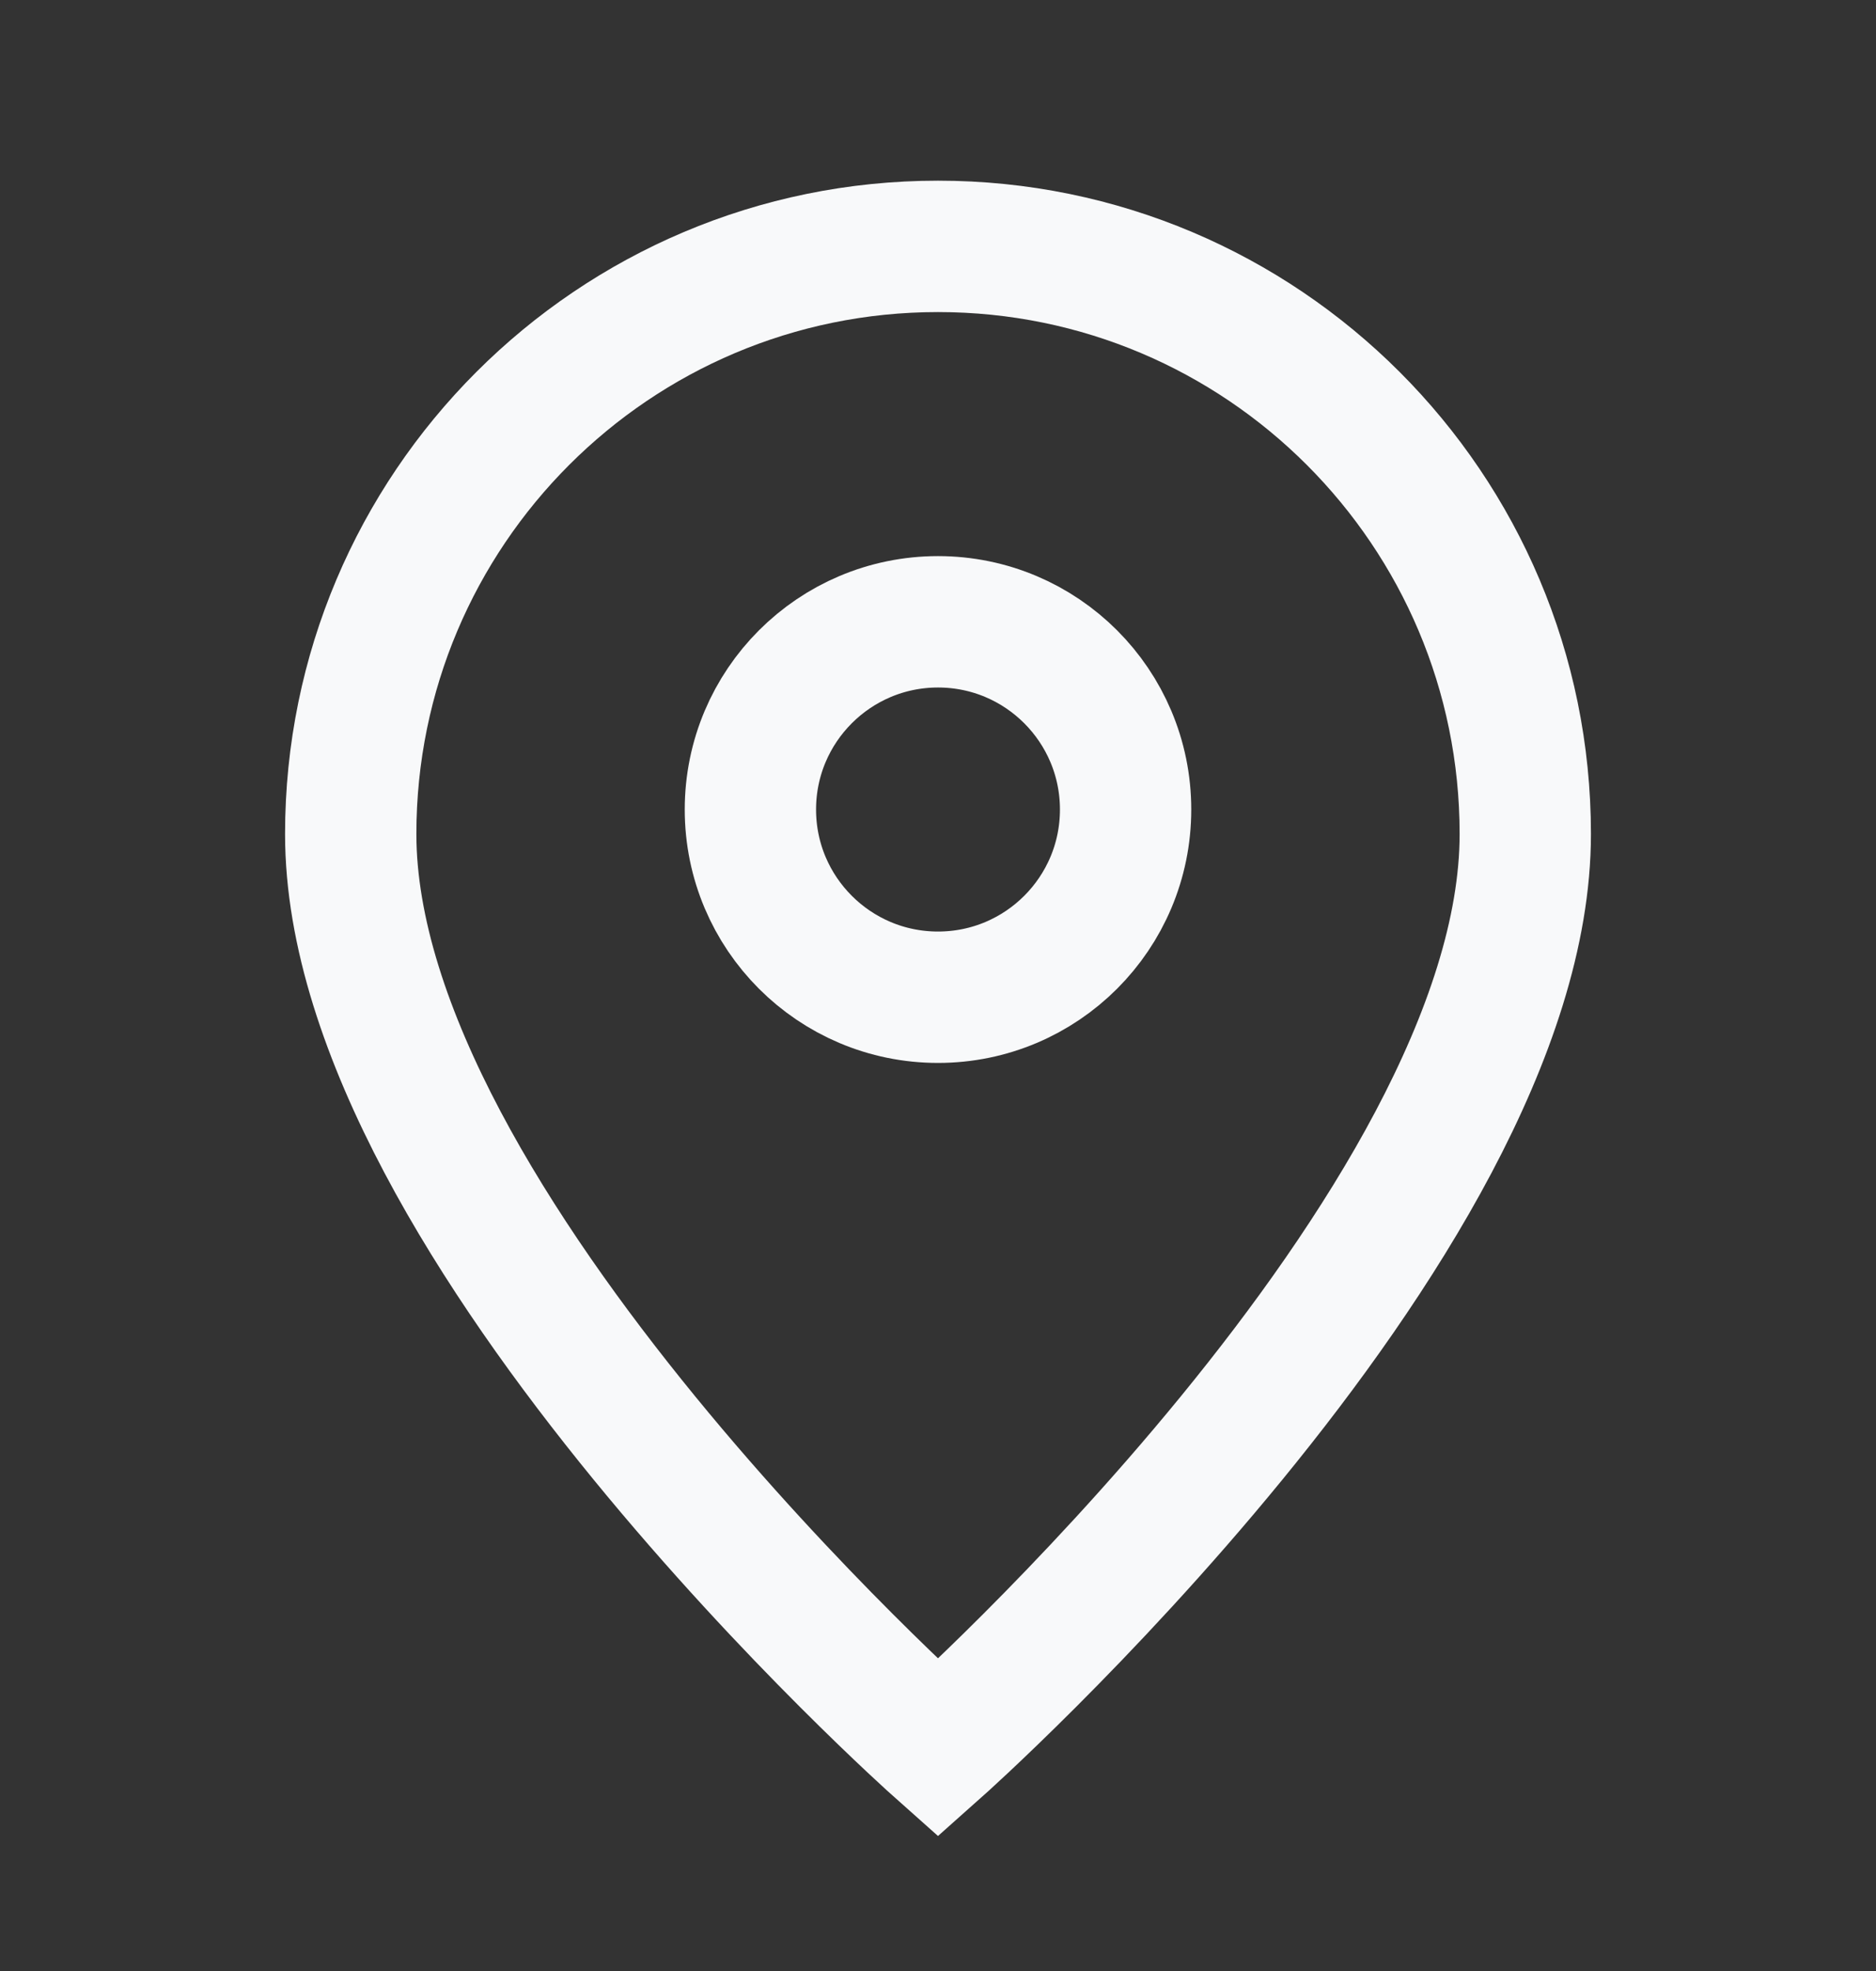
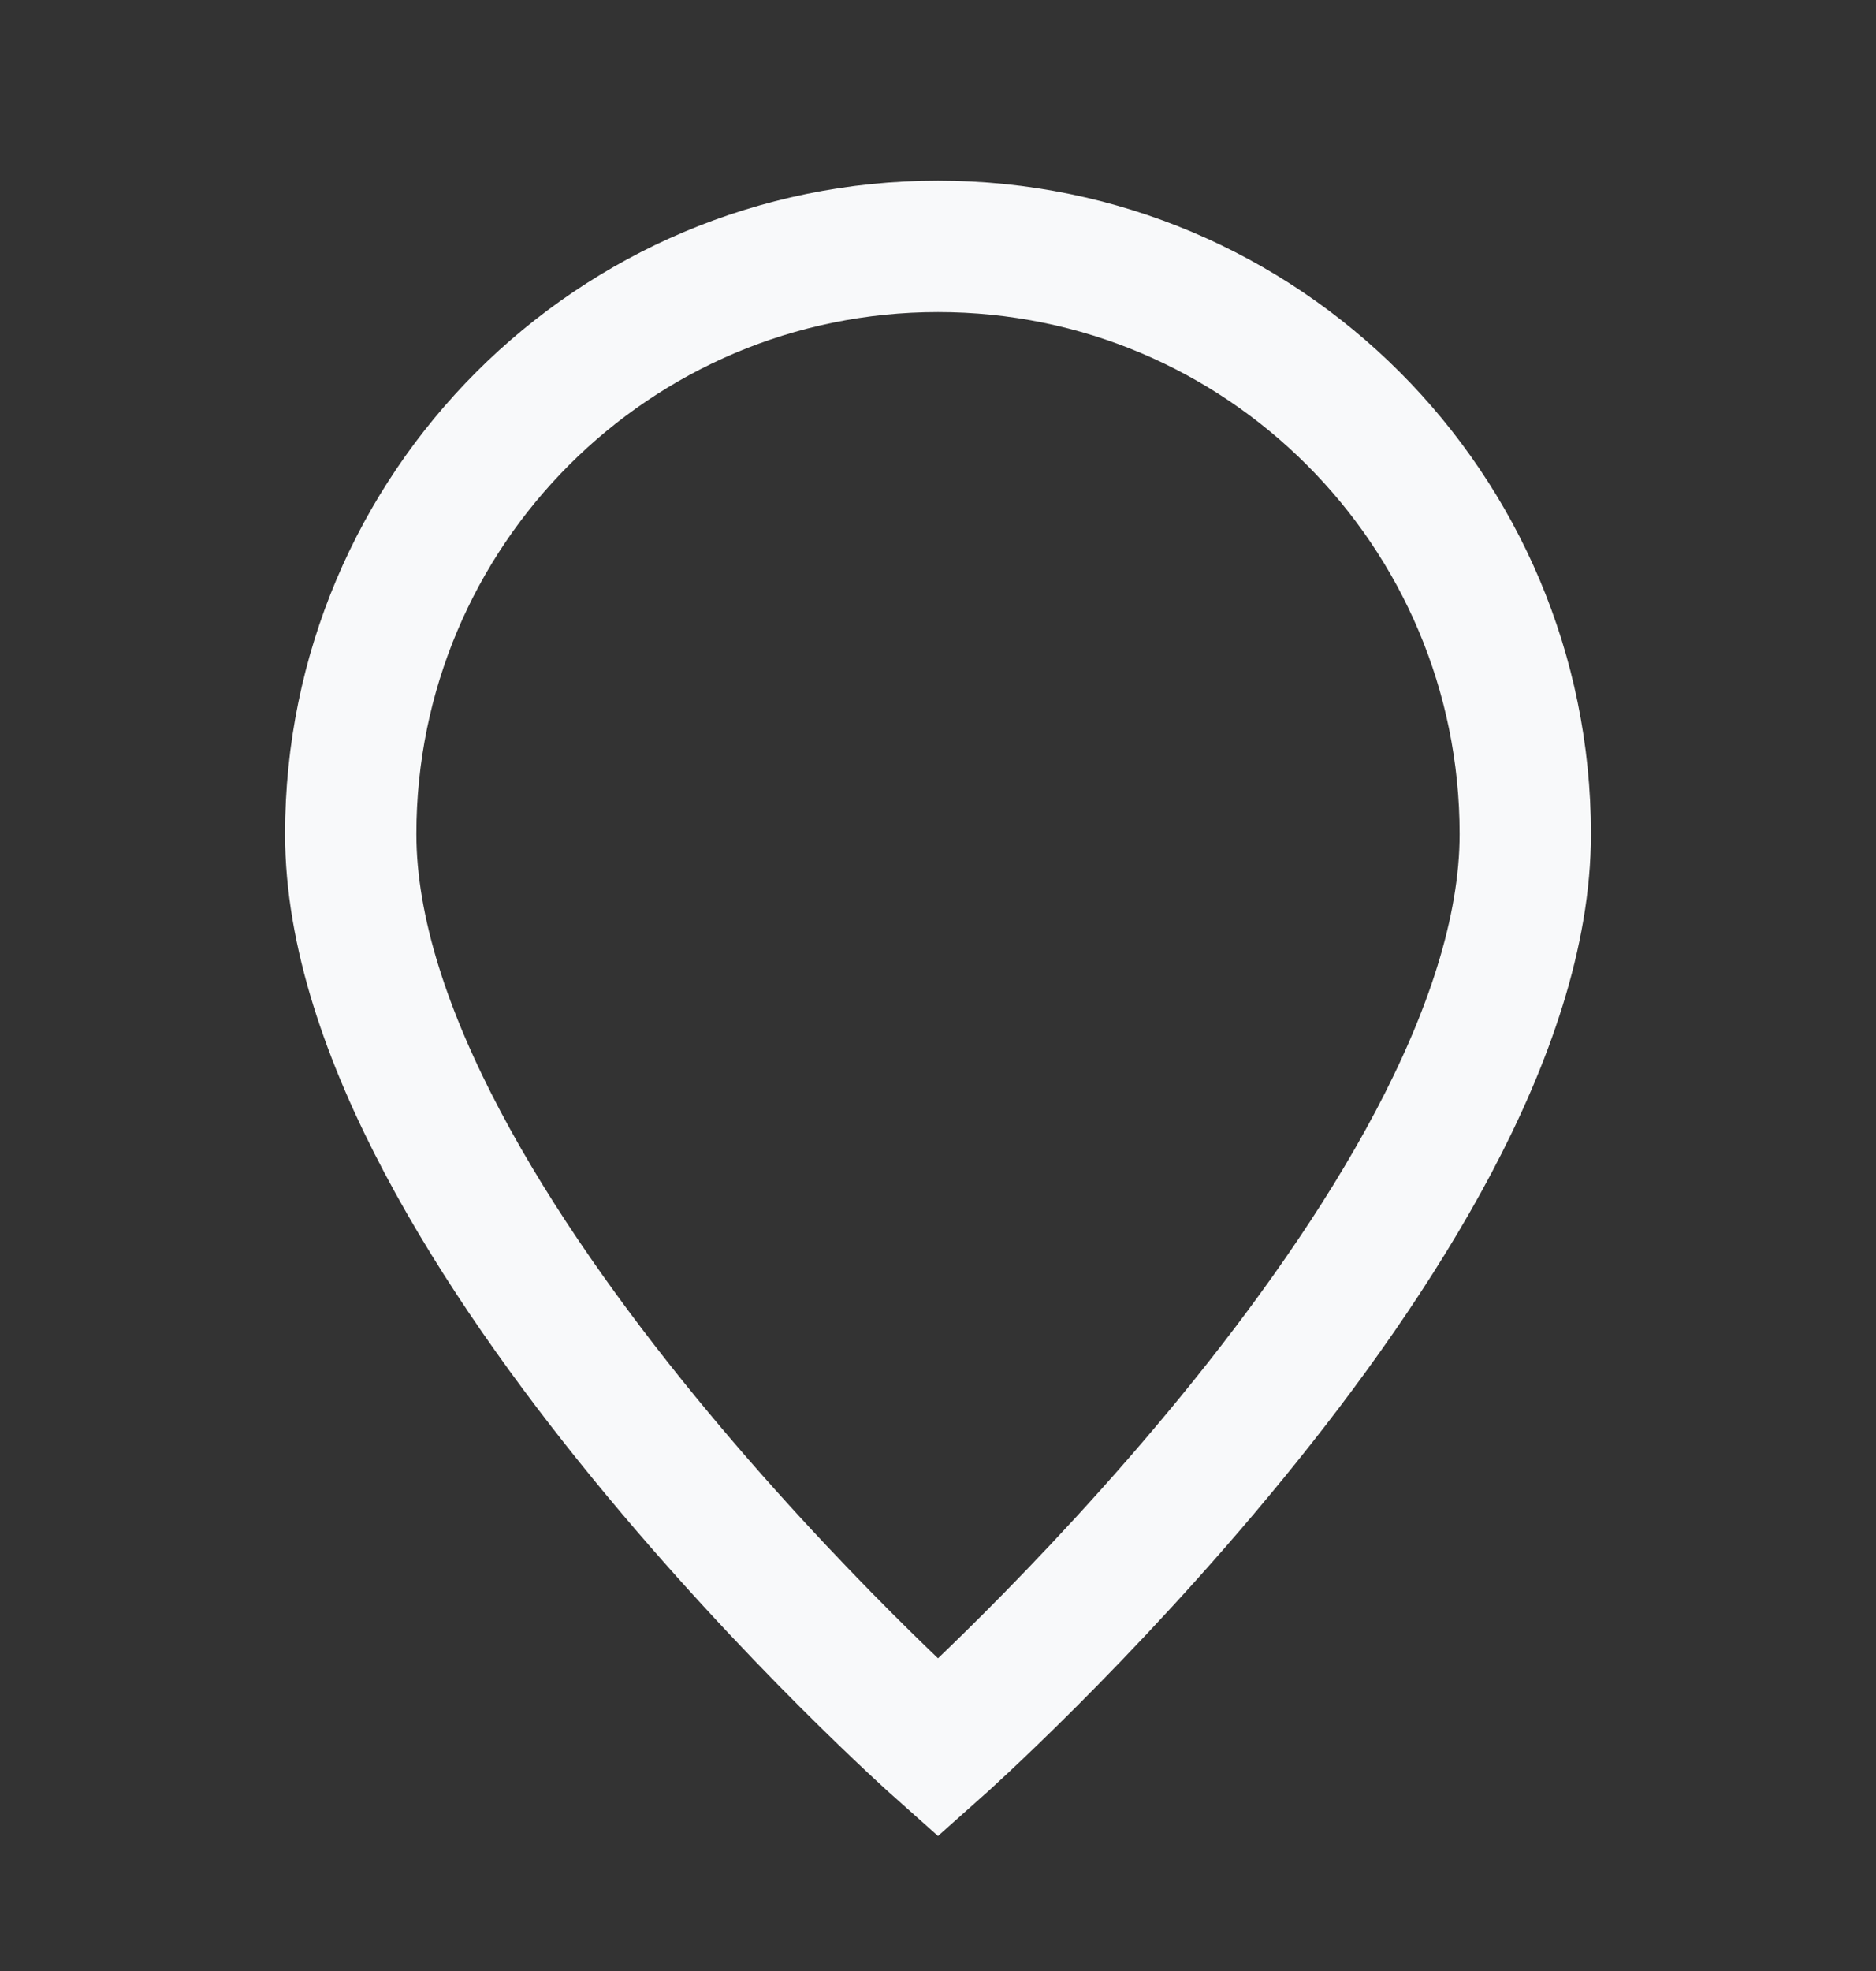
<svg xmlns="http://www.w3.org/2000/svg" width="20" height="21" viewBox="0 0 20 21" fill="none" class=" w-5 h-5 relative" preserveAspectRatio="none">
  <rect x="0" y="0" width="20" height="21" fill="#333333" stroke="none" />
  <path d="M10 18.625C10 18.625 16.261 13.06 16.261 8.886C16.261 5.428 13.458 2.625 10 2.625C6.542 2.625 3.739 5.428 3.739 8.886C3.739 13.06 10 18.625 10 18.625Z" stroke="#F8F9FA" stroke-width="1.4" />
-   <path d="M12 8.625C12 9.73 11.105 10.625 10 10.625C8.896 10.625 8 9.73 8 8.625C8 7.521 8.896 6.625 10 6.625C11.105 6.625 12 7.521 12 8.625Z" stroke="#F8F9FA" stroke-width="1.4" />
</svg>